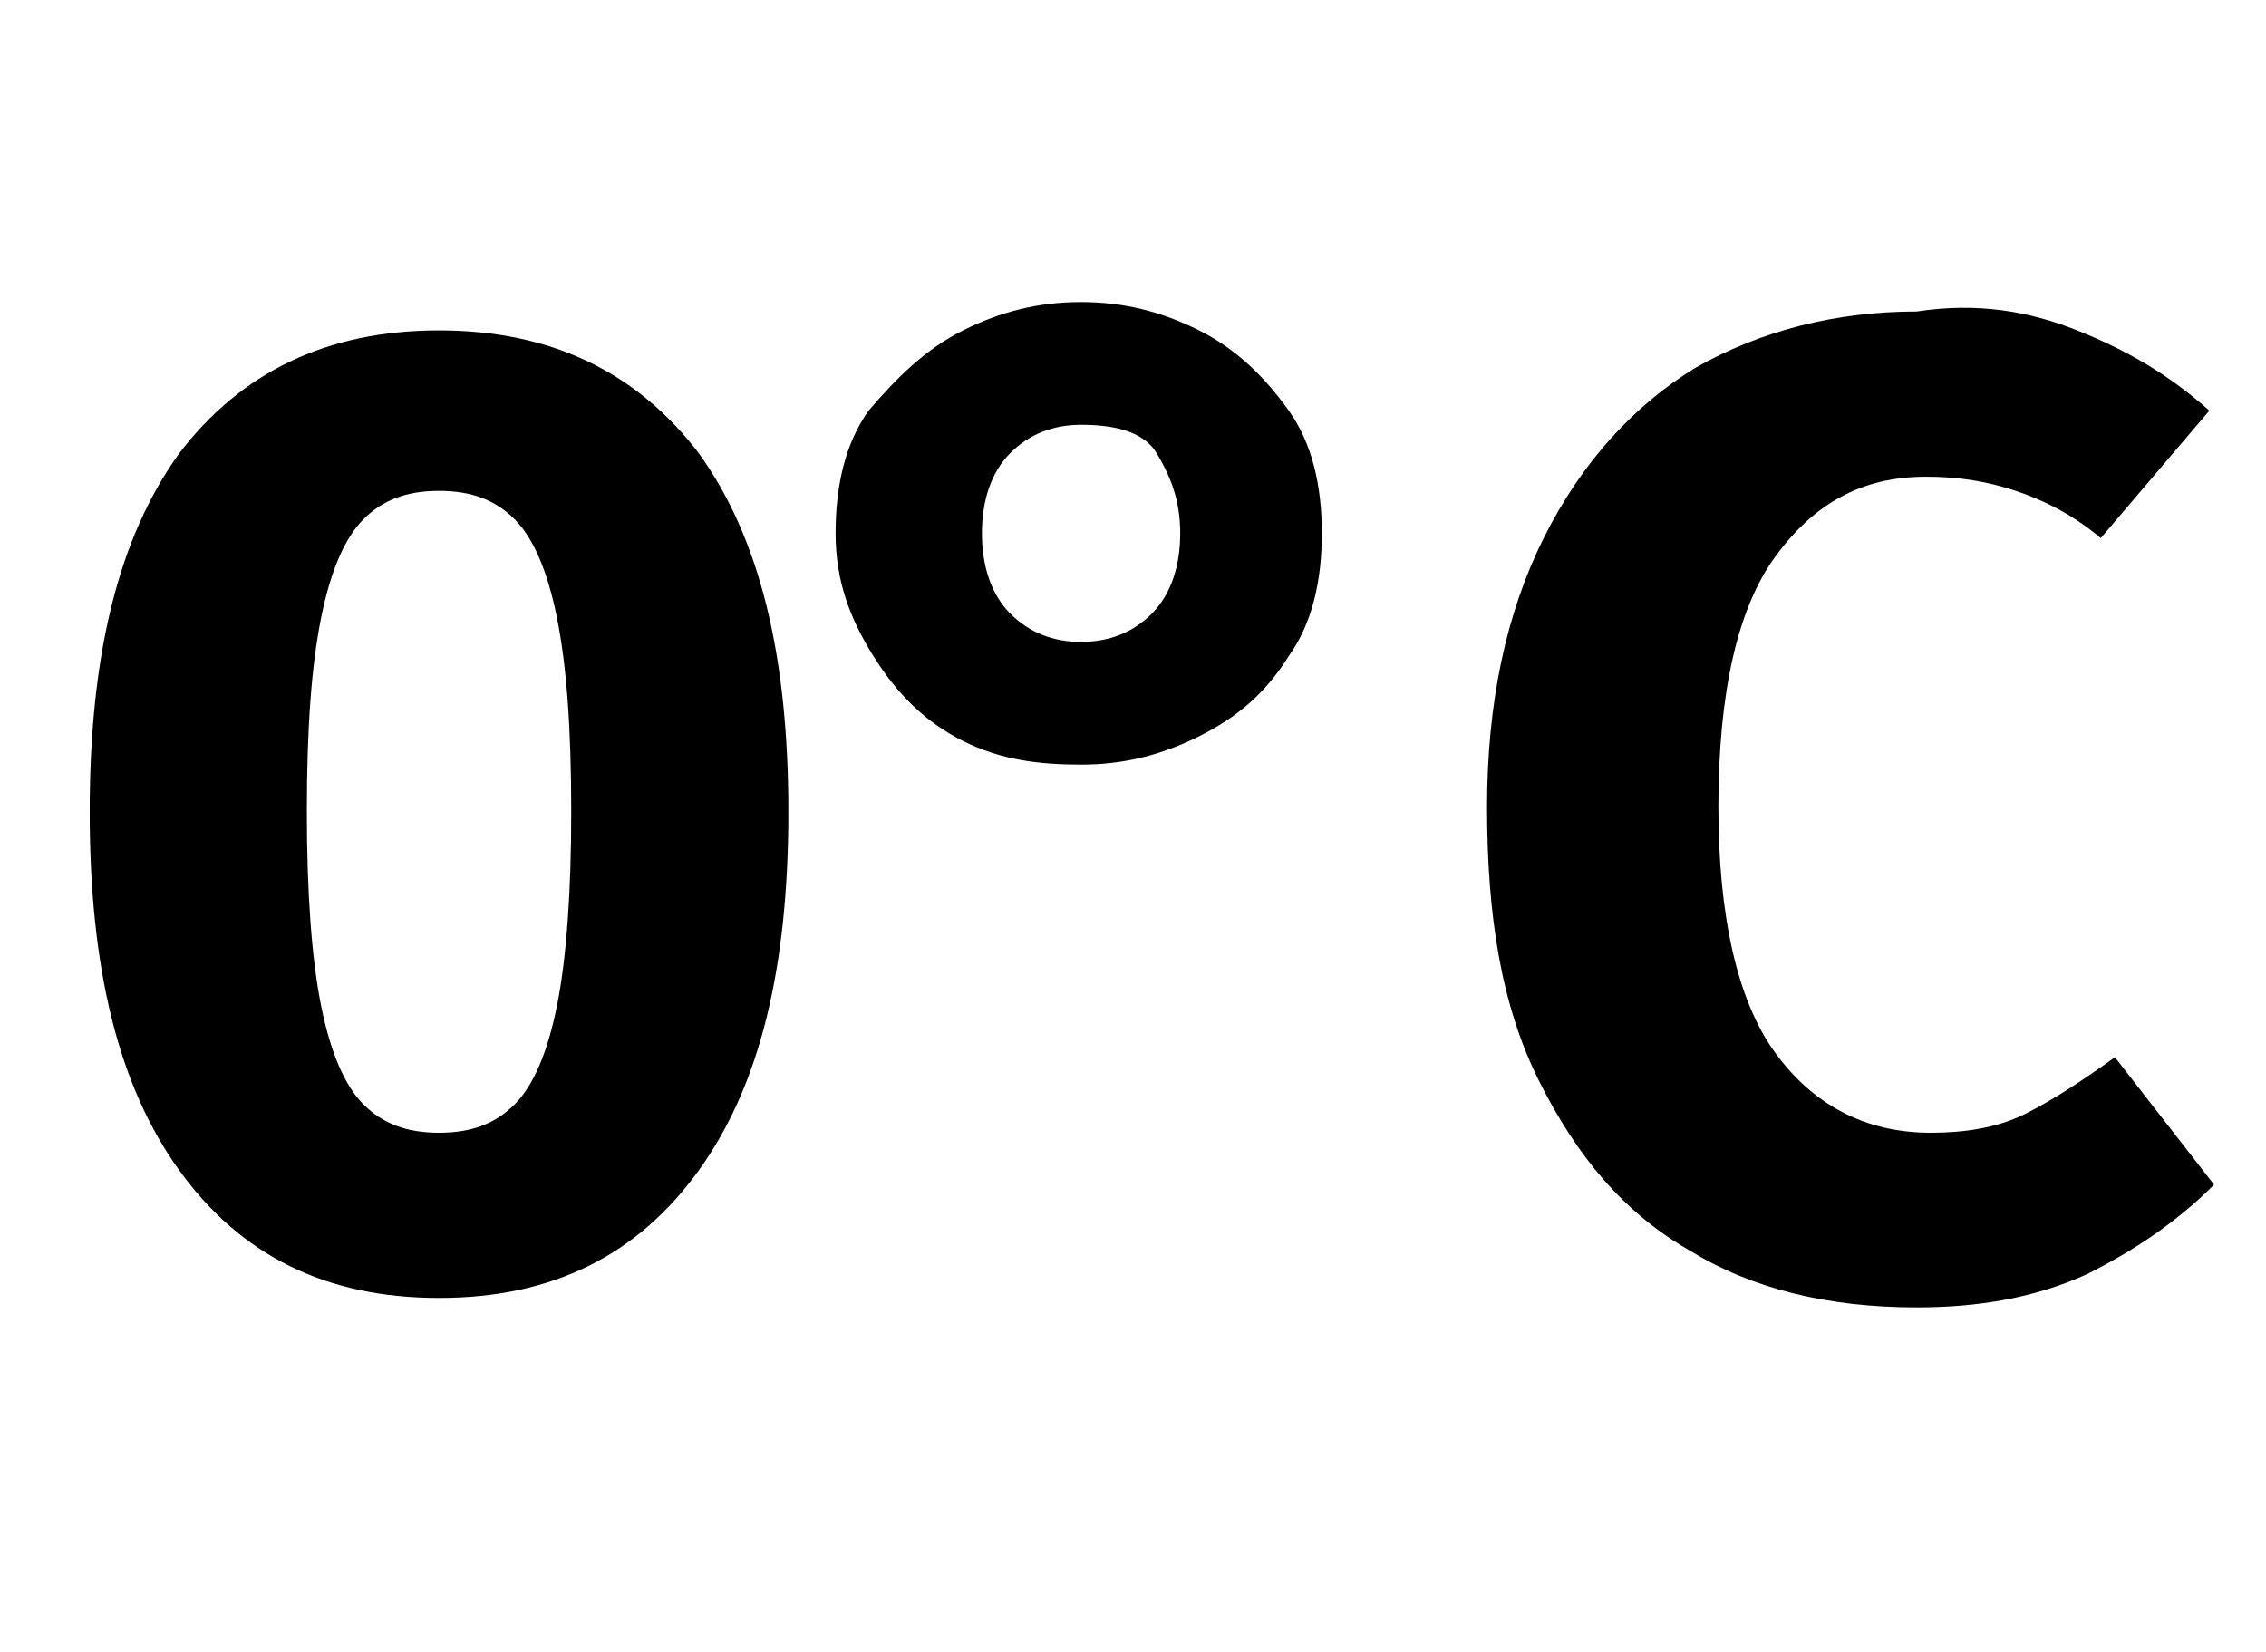
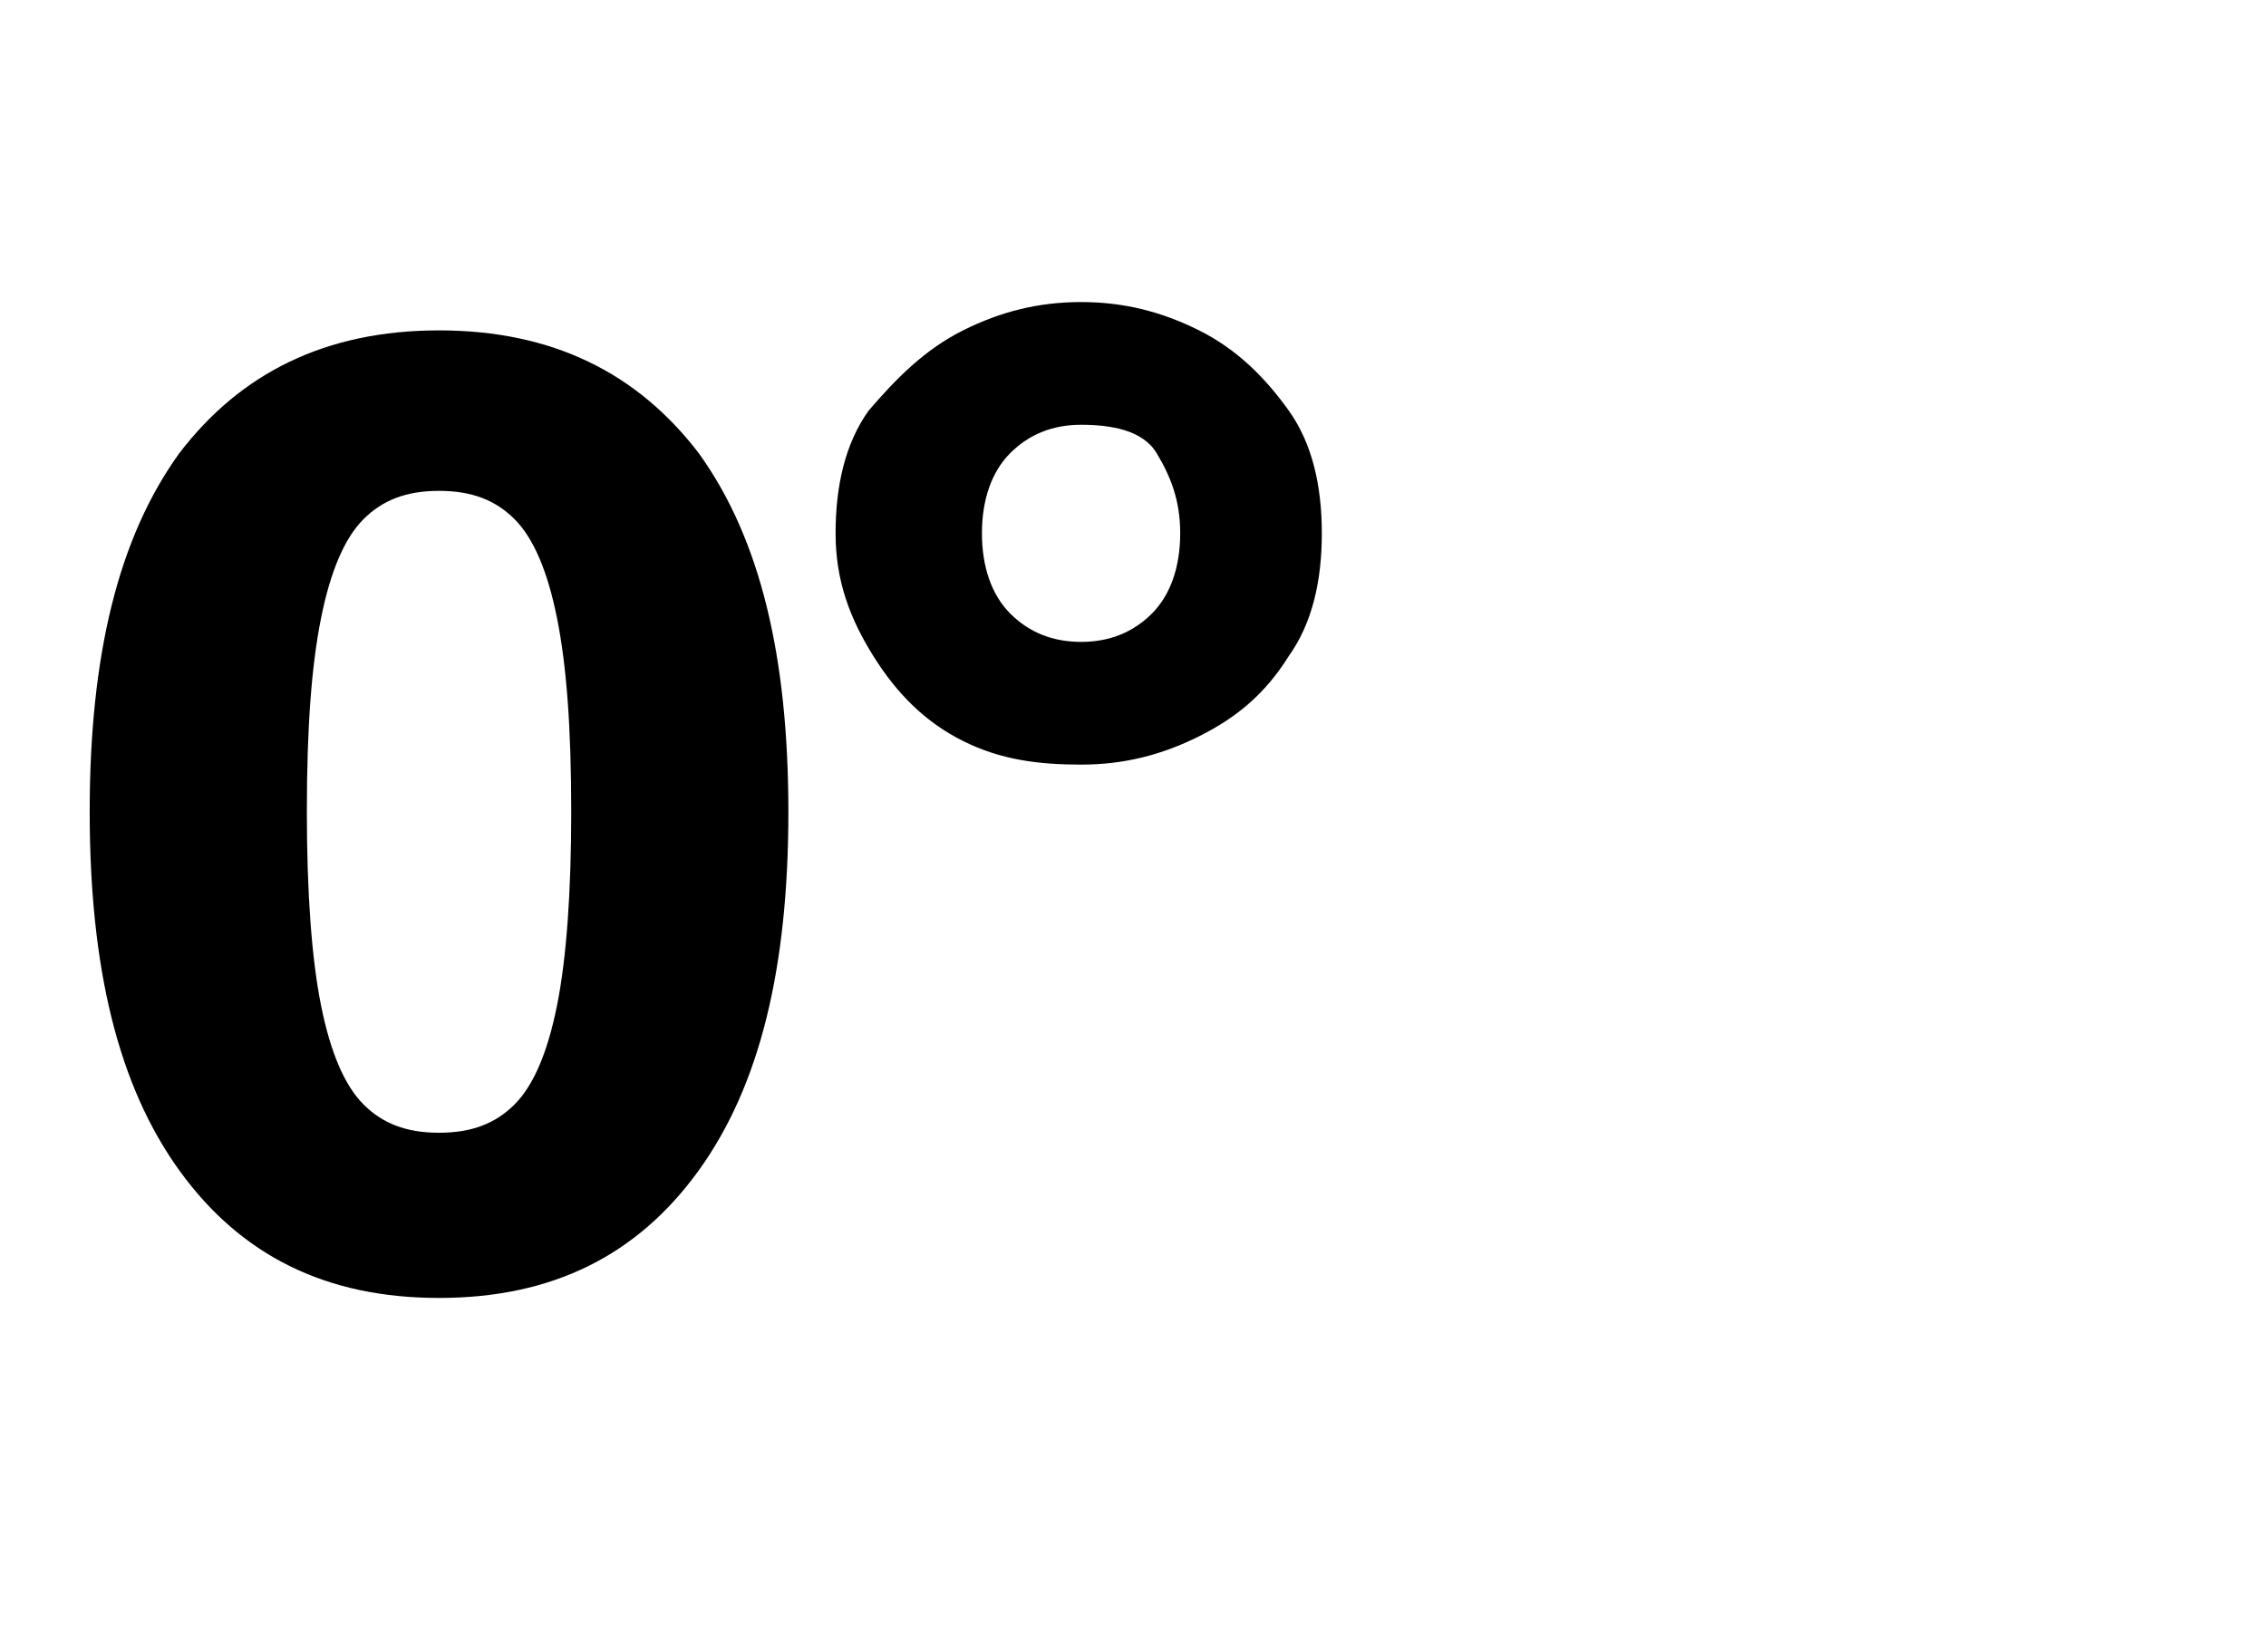
<svg xmlns="http://www.w3.org/2000/svg" version="1.1" id="Ebene_1" x="0px" y="0px" viewBox="0 0 48 35" style="enable-background:new 0 0 48 35;" xml:space="preserve">
  <style type="text/css">
	.st0{enable-background:new    ;}
</style>
  <g class="st0">
    <path d="M14.8,9.6c1.3,1.8,1.9,4.3,1.9,7.6c0,3.3-0.6,5.8-1.9,7.6s-3.1,2.7-5.5,2.7c-2.4,0-4.2-0.9-5.5-2.7   c-1.3-1.8-1.9-4.3-1.9-7.6c0-3.3,0.6-5.8,1.9-7.6C5.1,7.9,6.9,7,9.3,7C11.7,7,13.5,7.9,14.8,9.6z M7.7,11c-0.4,0.4-0.7,1.1-0.9,2.1   c-0.2,1-0.3,2.3-0.3,4.1c0,1.7,0.1,3.1,0.3,4.1c0.2,1,0.5,1.7,0.9,2.1c0.4,0.4,0.9,0.6,1.6,0.6c0.7,0,1.2-0.2,1.6-0.6   s0.7-1.1,0.9-2.1c0.2-1,0.3-2.4,0.3-4.1c0-1.8-0.1-3.1-0.3-4.1c-0.2-1-0.5-1.7-0.9-2.1s-0.9-0.6-1.6-0.6C8.6,10.4,8.1,10.6,7.7,11z   " />
    <path d="M20.4,15.7c-0.8-0.4-1.4-1-1.9-1.8s-0.8-1.6-0.8-2.6c0-1,0.2-1.9,0.7-2.6C19,8,19.6,7.4,20.4,7c0.8-0.4,1.6-0.6,2.5-0.6   s1.7,0.2,2.5,0.6c0.8,0.4,1.4,1,1.9,1.7c0.5,0.7,0.7,1.6,0.7,2.6c0,1-0.2,1.9-0.7,2.6c-0.5,0.8-1.1,1.3-1.9,1.7   c-0.8,0.4-1.6,0.6-2.5,0.6S21.2,16.1,20.4,15.7z M24.4,13c0.4-0.4,0.6-1,0.6-1.7c0-0.7-0.2-1.2-0.5-1.7S23.5,9,22.9,9   c-0.6,0-1.1,0.2-1.5,0.6s-0.6,1-0.6,1.7c0,0.7,0.2,1.3,0.6,1.7s0.9,0.6,1.5,0.6C23.5,13.6,24,13.4,24.4,13z" />
-     <path d="M44,7c1,0.4,1.9,0.9,2.8,1.7l-2.3,2.7c-0.6-0.5-1.2-0.8-1.8-1c-0.6-0.2-1.2-0.3-1.9-0.3c-1.4,0-2.4,0.6-3.2,1.7   c-0.8,1.1-1.2,2.9-1.2,5.3c0,2.3,0.4,4.1,1.2,5.2c0.8,1.1,1.9,1.7,3.3,1.7c0.7,0,1.4-0.1,2-0.4s1.2-0.7,1.9-1.2l2.1,2.7   c-0.8,0.8-1.7,1.4-2.7,1.9c-1.1,0.5-2.3,0.7-3.6,0.7c-1.9,0-3.5-0.4-4.8-1.2c-1.4-0.8-2.4-2-3.2-3.6c-0.8-1.6-1.1-3.5-1.1-5.8   c0-2.2,0.4-4.1,1.2-5.7c0.8-1.6,1.9-2.8,3.2-3.6c1.4-0.8,3-1.2,4.7-1.2C41.9,6.4,43,6.6,44,7z" />
  </g>
</svg>